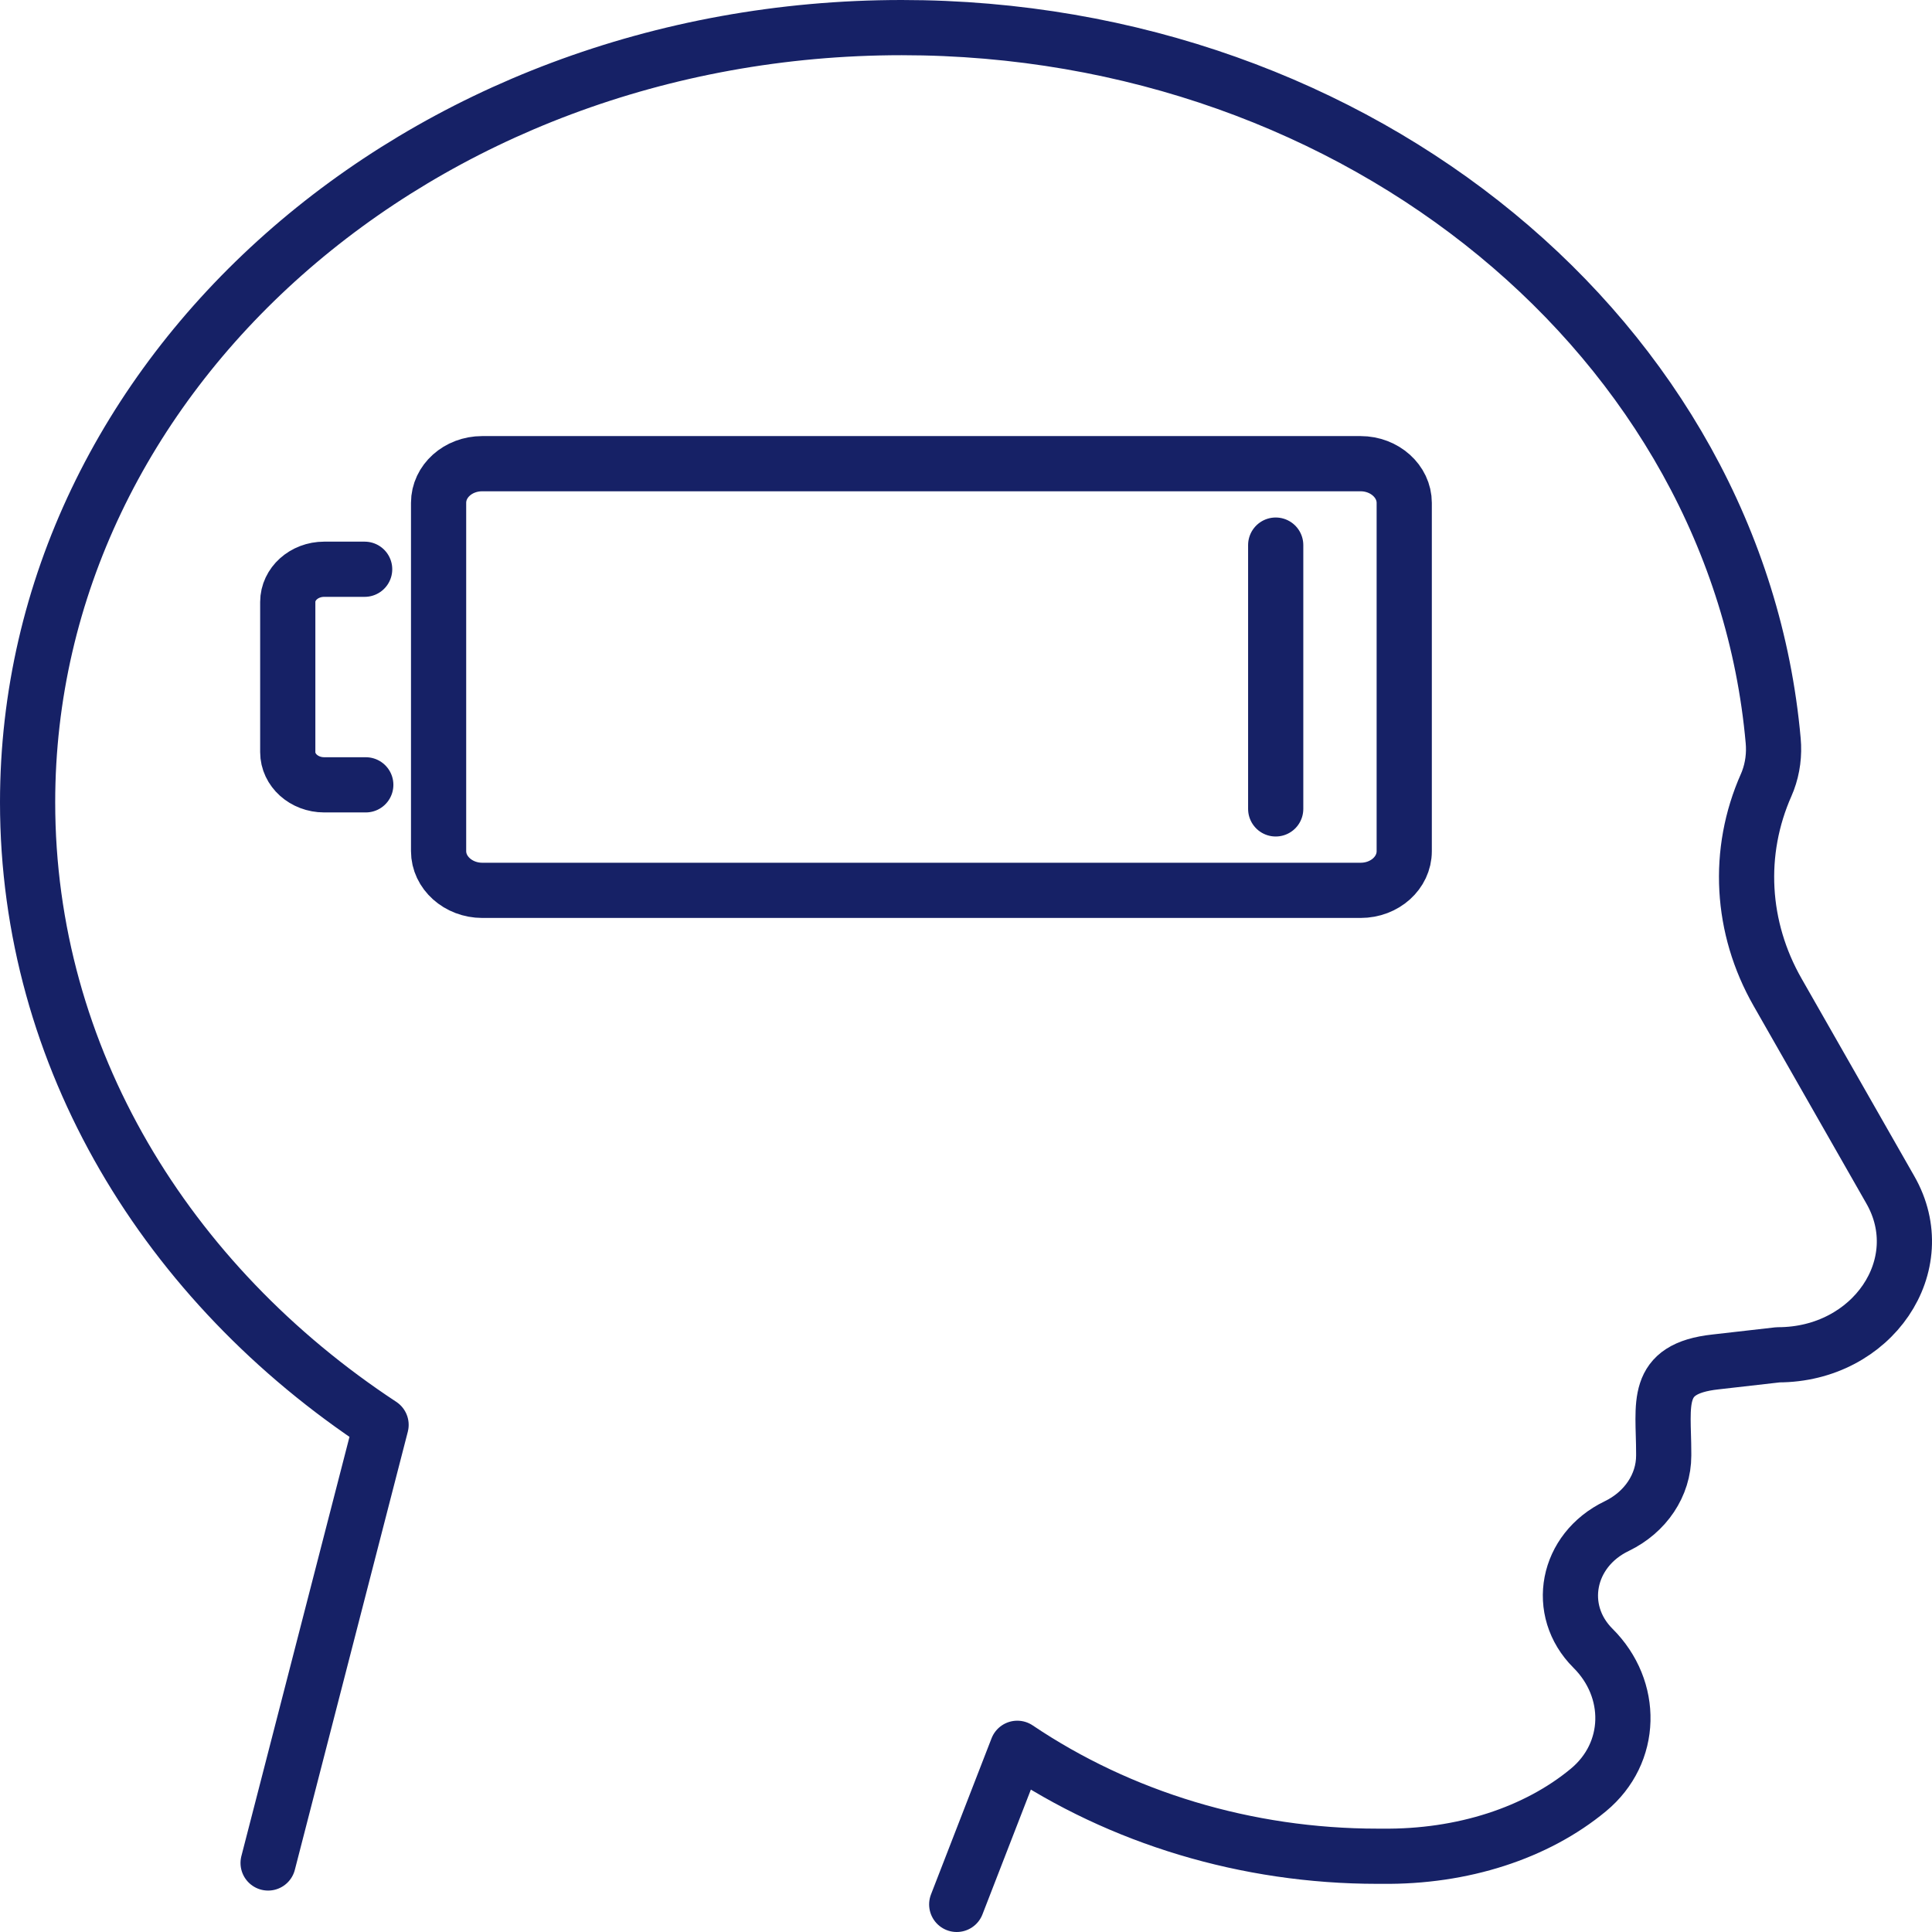
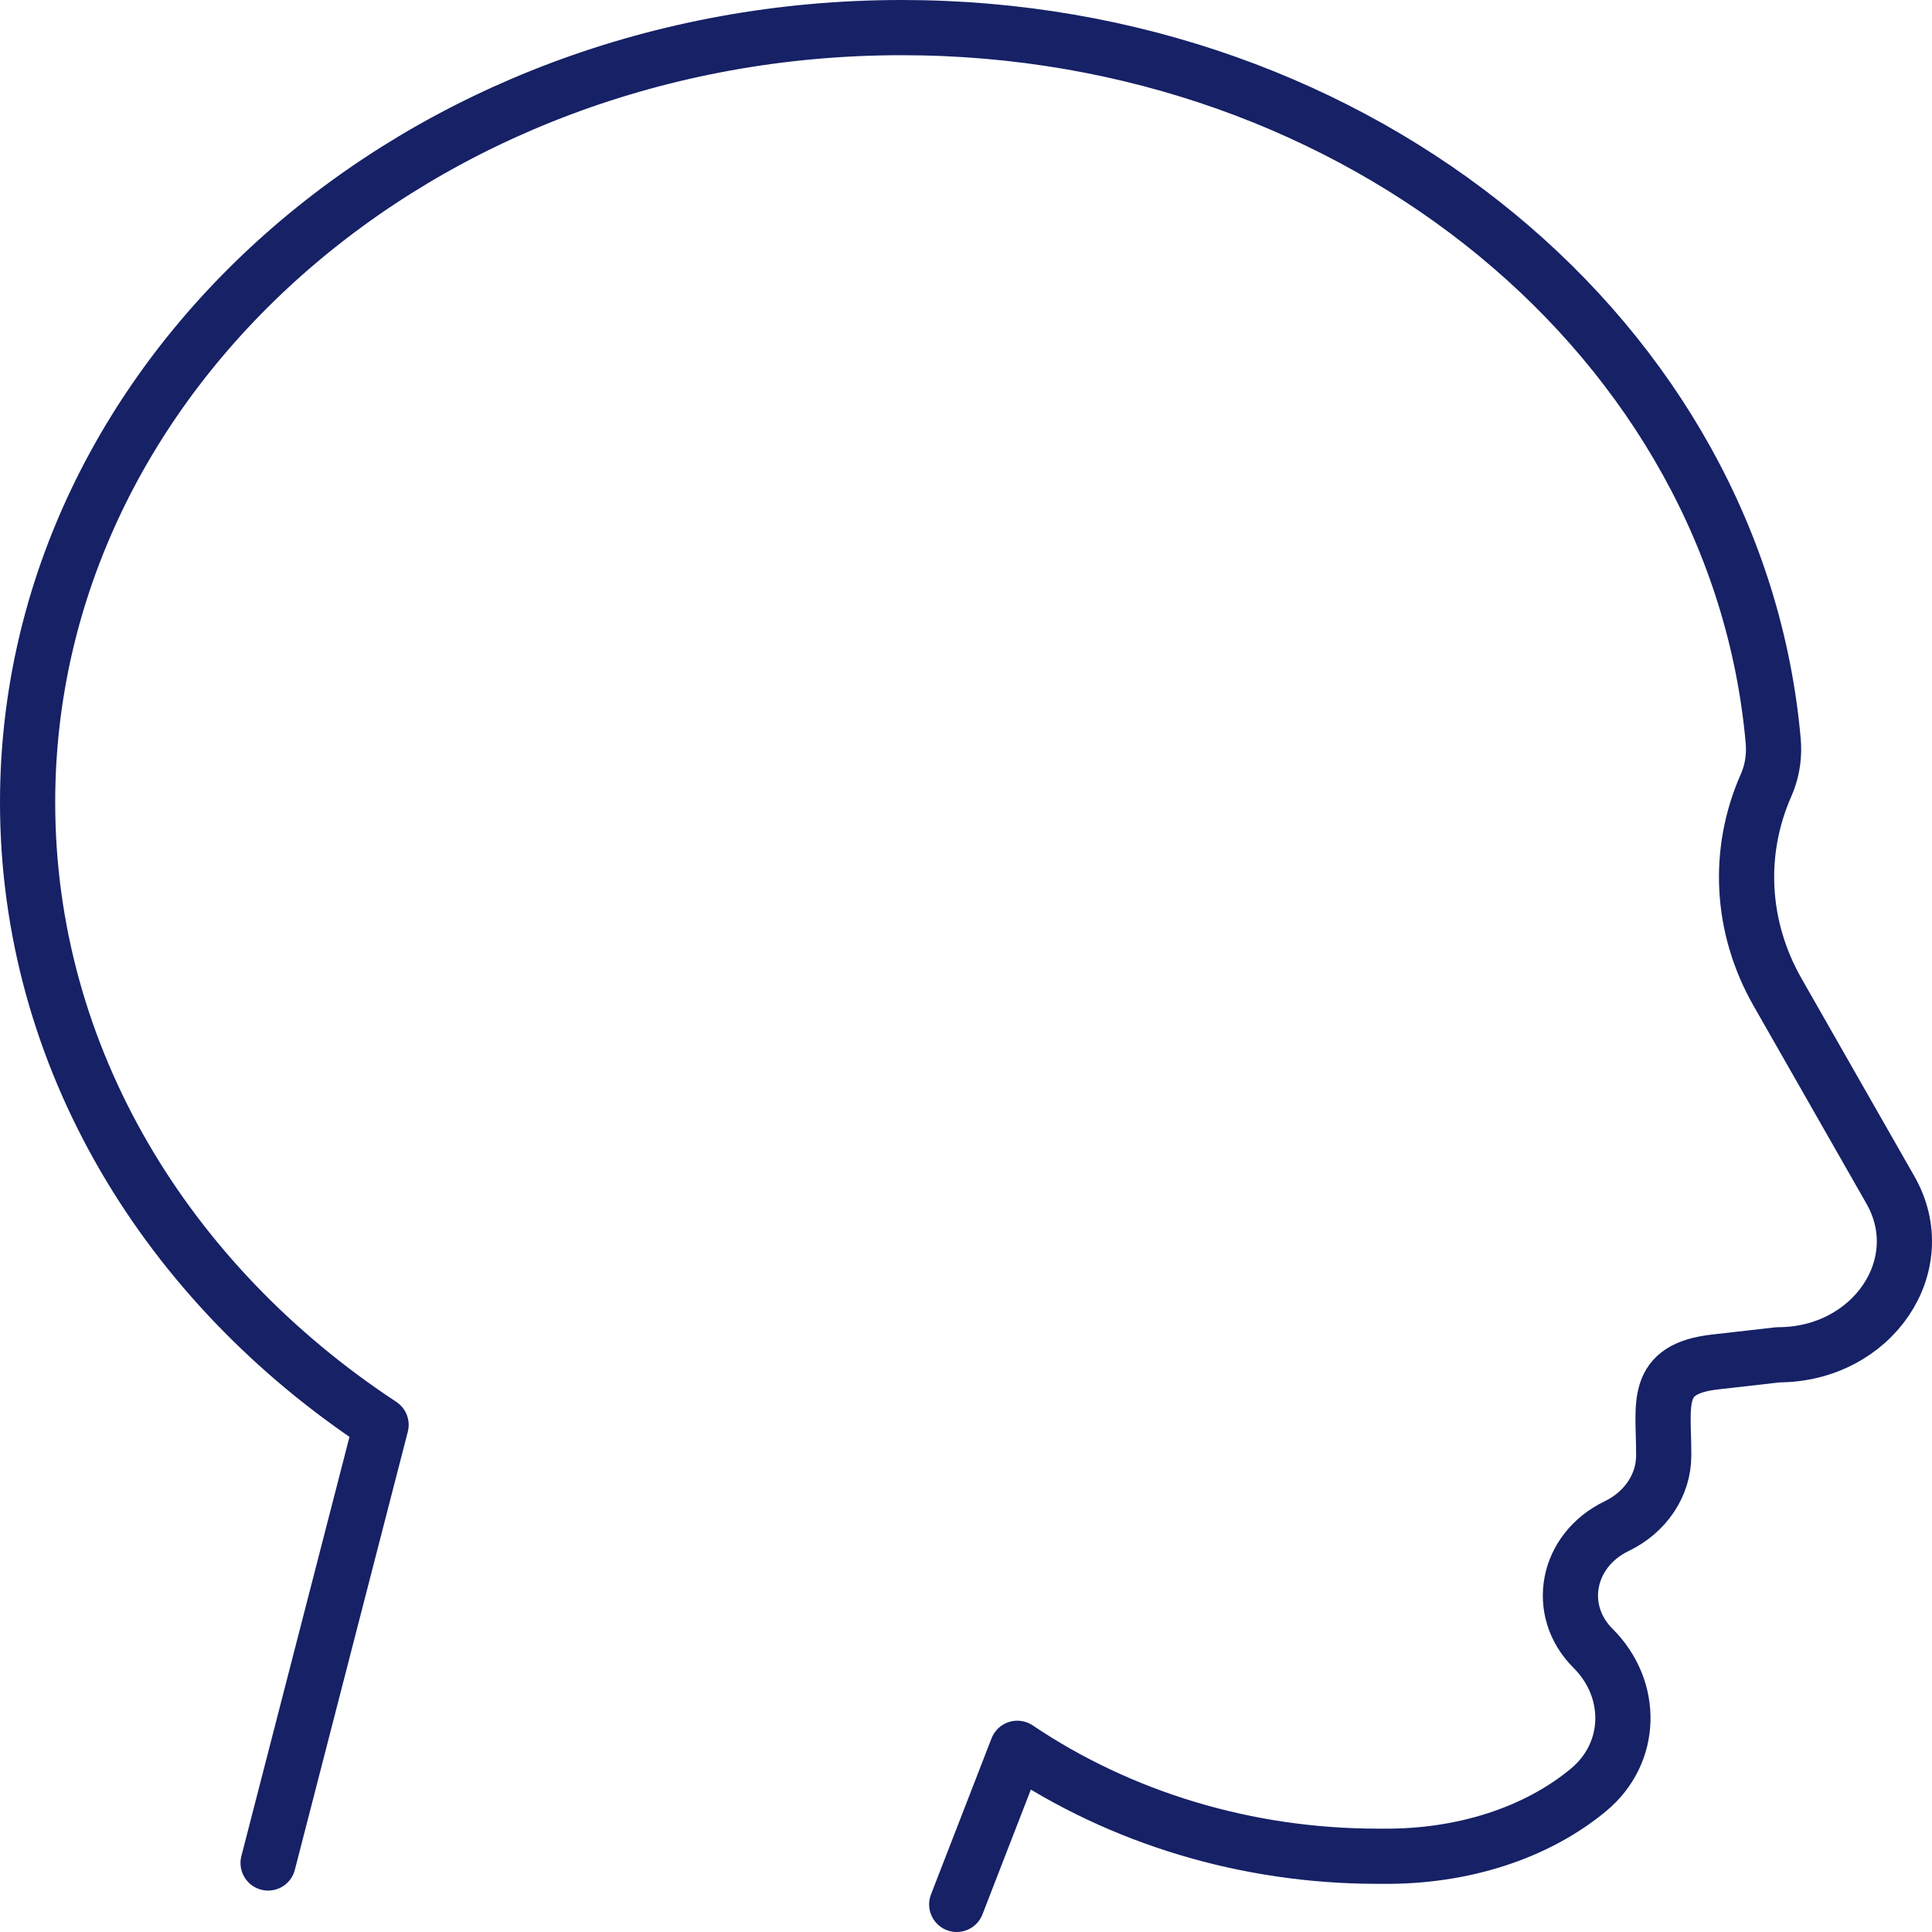
<svg xmlns="http://www.w3.org/2000/svg" width="70" height="70" viewBox="0 0 70 70" fill="none">
-   <path d="M40.639 16.8H17.471C16.597 16.8 15.891 17.434 15.891 18.218V30.838C15.891 31.619 16.603 32.259 17.474 32.259H49.298C50.172 32.259 50.878 31.625 50.878 30.84V18.221C50.878 17.439 50.166 16.8 49.295 16.8H40.639Z" stroke="#162166" stroke-width="2" stroke-linecap="round" stroke-linejoin="round" />
-   <path d="M13.212 20.625H11.746C11.018 20.625 10.426 21.157 10.426 21.811V27.251C10.426 27.904 11.018 28.436 11.746 28.436H13.253" stroke="#162166" stroke-width="2" stroke-linecap="round" stroke-linejoin="round" />
-   <path d="M46.221 19.75V29.308" stroke="#162166" stroke-width="2" stroke-linecap="round" stroke-linejoin="round" />
  <path d="M34.664 69L36.858 63.344C40.597 65.862 45.163 67.255 49.909 67.255H50.074C52.996 67.289 55.672 66.411 57.549 64.856C59.177 63.509 59.202 61.198 57.717 59.72C56.337 58.344 56.758 56.17 58.575 55.295C59.623 54.789 60.279 53.808 60.279 52.74V52.643C60.279 50.861 59.905 49.593 62.15 49.346L64.423 49.087C67.84 49.087 70.056 45.83 68.486 43.102L64.404 35.948C63.071 33.612 62.913 30.869 63.996 28.433C64.018 28.385 64.037 28.336 64.056 28.285C64.23 27.822 64.29 27.325 64.246 26.839C62.961 12.38 49.317 1 32.672 1C15.182 1 1 13.568 1 29.07C1 38.313 6.034 46.512 13.807 51.626L9.714 67.499" stroke="#162166" stroke-width="2" stroke-linecap="round" stroke-linejoin="round" />
</svg>